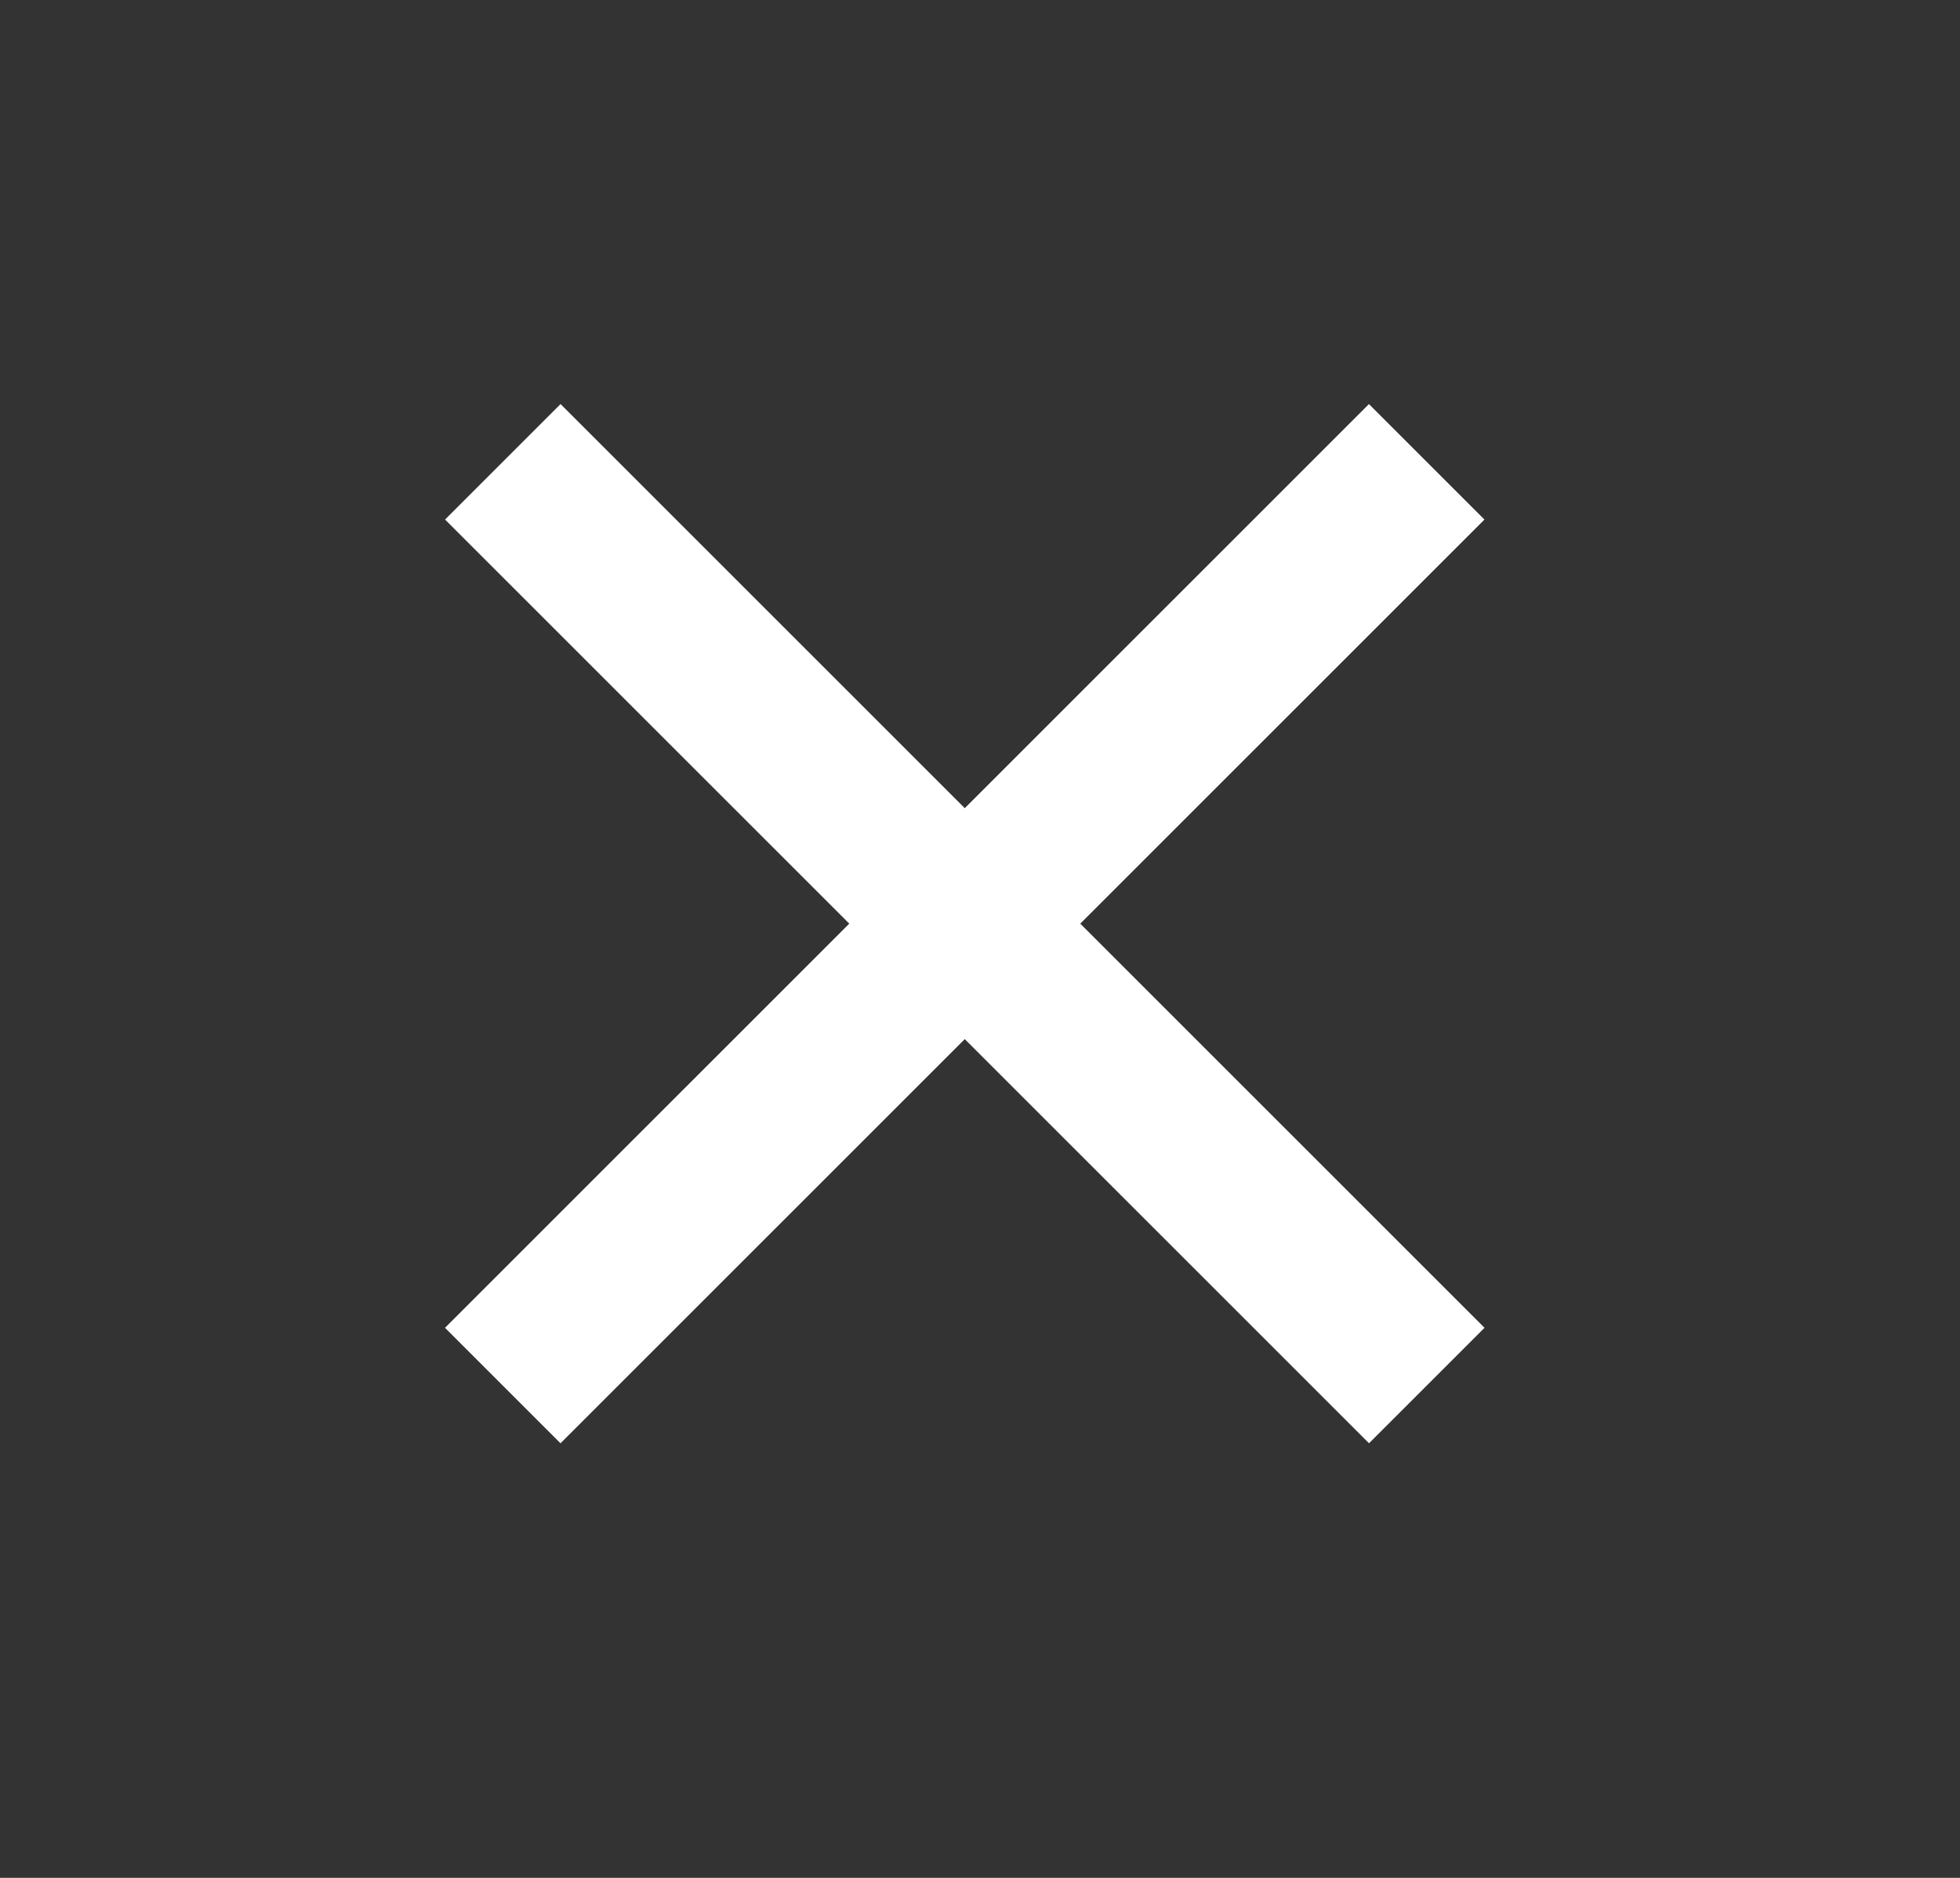
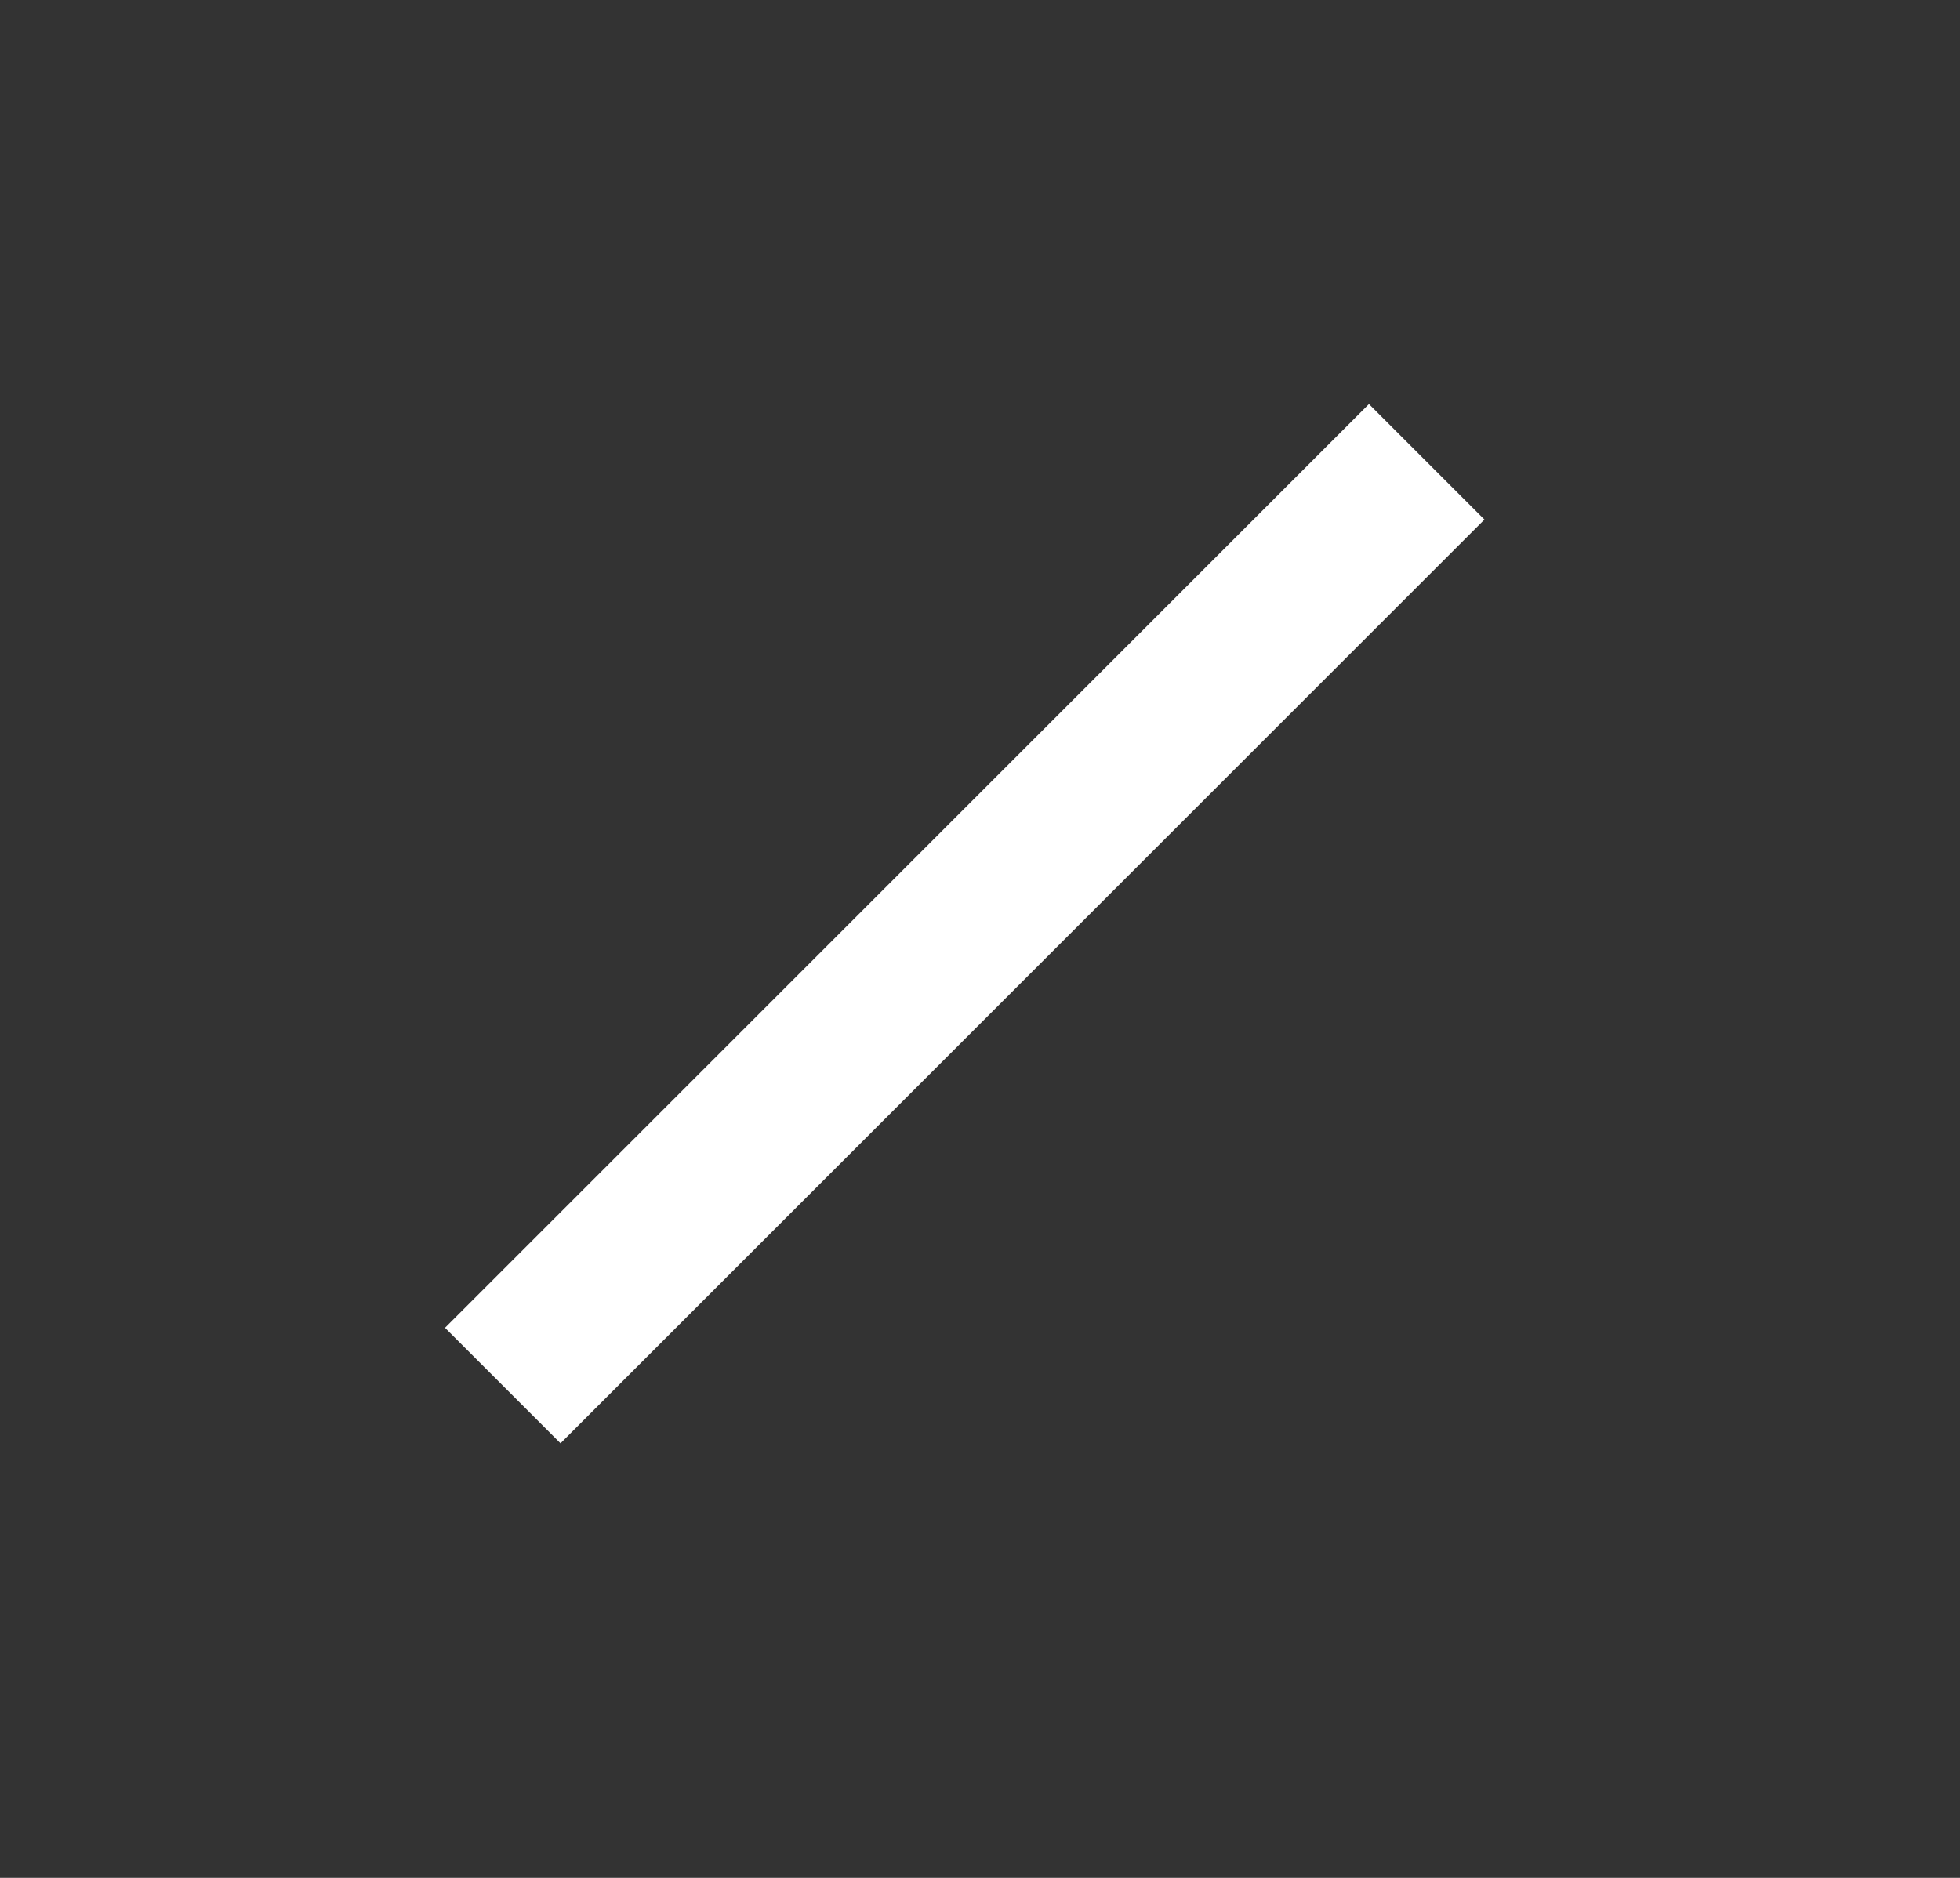
<svg xmlns="http://www.w3.org/2000/svg" width="24" height="23" viewBox="0 0 24 23" fill="none">
  <rect x="0" y="0" width="24" height="23" fill="#333333" stroke="none" />
-   <rect x="6.864" y="4.949" width="16" height="2" transform="rotate(45 6.864 4.949)" fill="white" />
  <rect x="5.449" y="16.263" width="16" height="2" transform="rotate(-45 5.449 16.263)" fill="white" />
</svg>